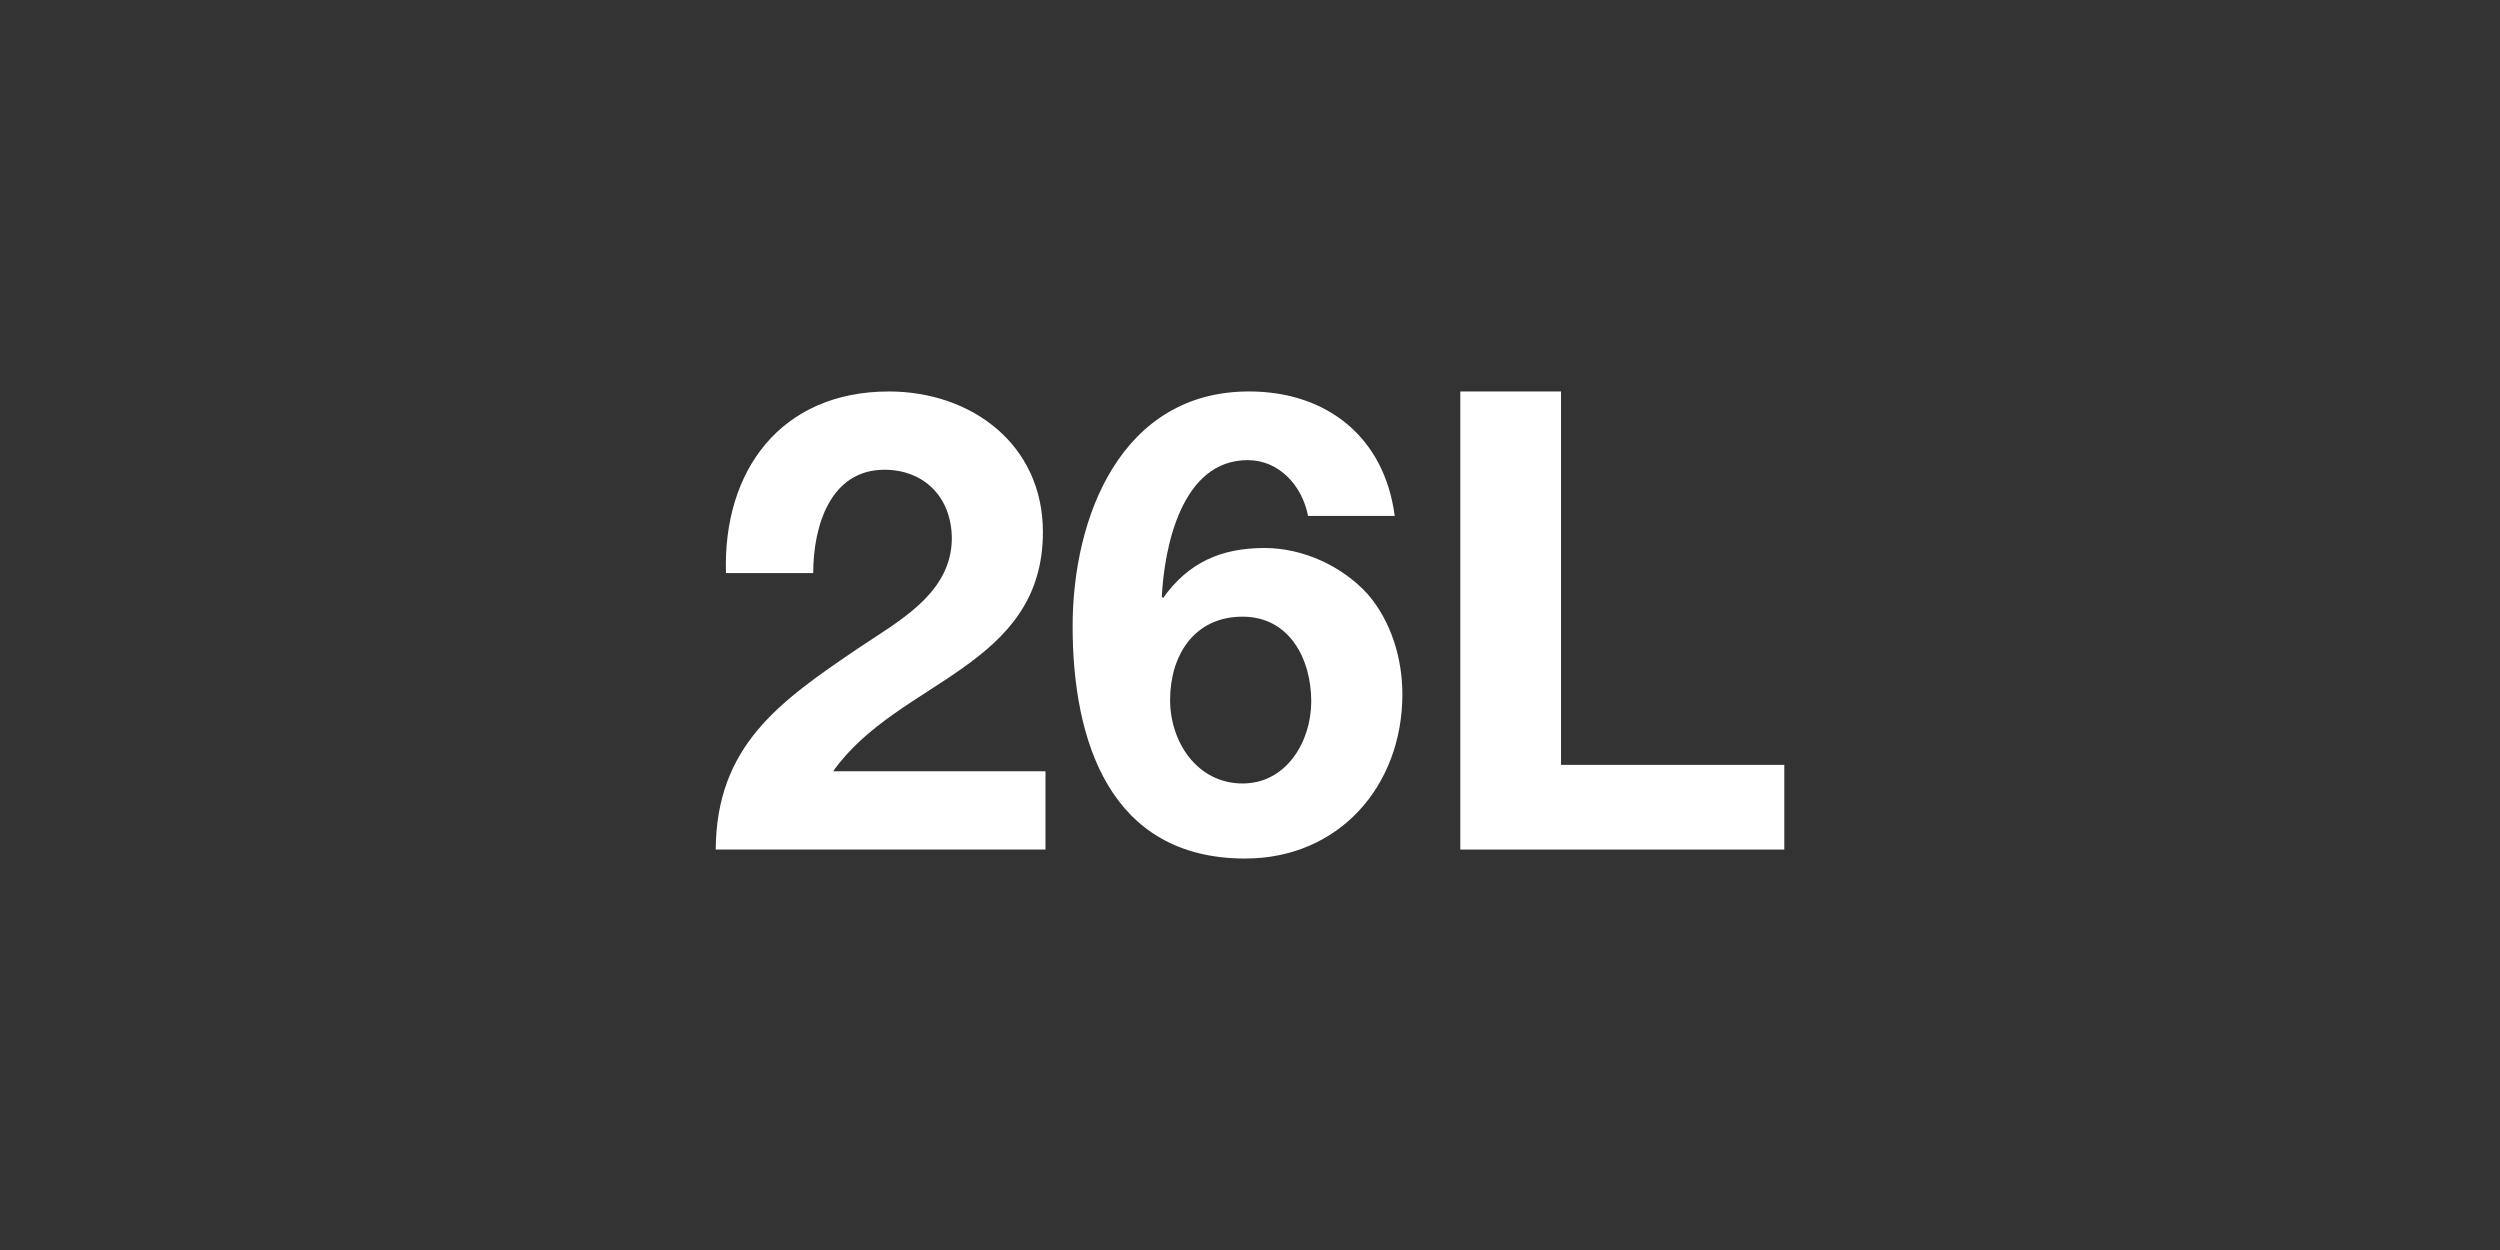
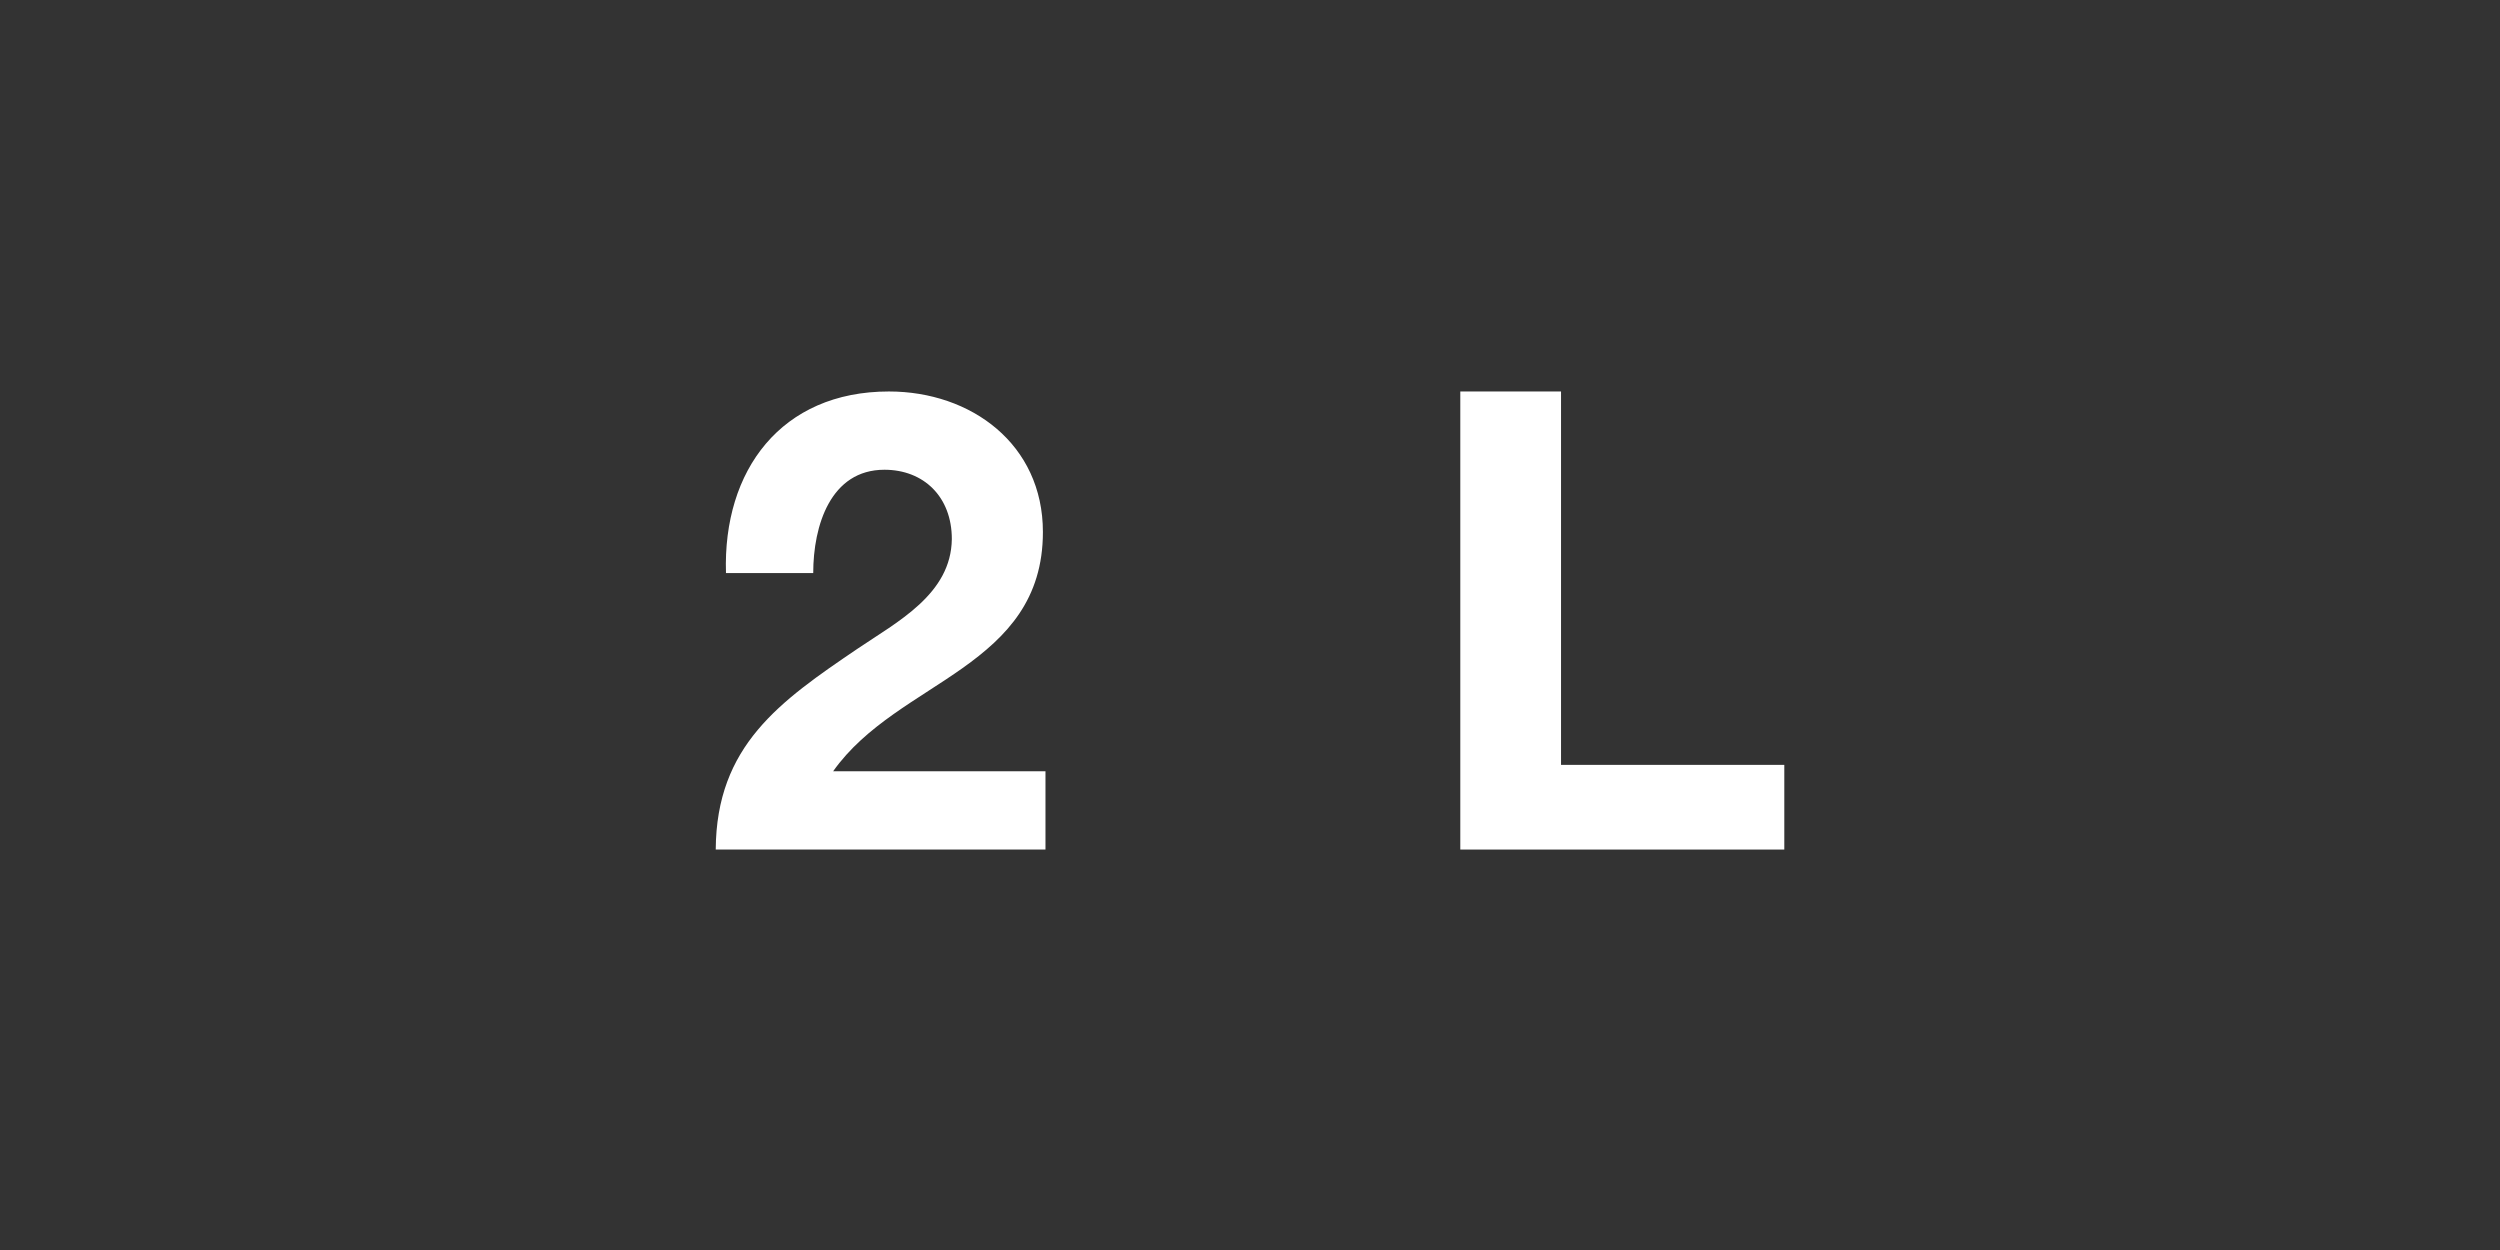
<svg xmlns="http://www.w3.org/2000/svg" id="a" viewBox="0 0 100 50">
  <rect x="0" y="0" width="100" height="50" fill="#333333" stroke="none" />
-   <path d="m29.039,22.922c-.129-4.106,2.207-7.263,6.518-7.263,3.285,0,6.159,2.104,6.159,5.621,0,2.695-1.438,4.182-3.208,5.44-1.77,1.257-3.875,2.284-5.183,4.131h8.494v3.131h-13.19c.025-4.157,2.566-5.928,5.671-8.032,1.591-1.078,3.747-2.182,3.773-4.388,0-1.694-1.129-2.772-2.695-2.772-2.155,0-2.849,2.233-2.849,4.132h-3.49Z" style="fill:#fff;" />
-   <path d="m52.322,20.638c-.231-1.207-1.155-2.233-2.412-2.233-2.643,0-3.336,3.463-3.438,5.465l.051.052c1.001-1.411,2.31-2.002,4.055-2.002,1.54,0,3.105.718,4.132,1.847.949,1.103,1.385,2.592,1.385,4.004,0,3.669-2.541,6.57-6.287,6.57-5.44,0-6.903-4.747-6.903-9.29,0-4.388,1.951-9.393,7.058-9.393,3.105,0,5.414,1.822,5.825,4.979h-3.465Zm-5.518,7.365c0,1.669,1.078,3.336,2.9,3.336,1.745,0,2.746-1.667,2.746-3.285,0-1.694-.872-3.387-2.746-3.387-1.951,0-2.9,1.565-2.9,3.336Z" style="fill:#fff;" />
+   <path d="m29.039,22.922c-.129-4.106,2.207-7.263,6.518-7.263,3.285,0,6.159,2.104,6.159,5.621,0,2.695-1.438,4.182-3.208,5.44-1.77,1.257-3.875,2.284-5.183,4.131h8.494v3.131h-13.19c.025-4.157,2.566-5.928,5.671-8.032,1.591-1.078,3.747-2.182,3.773-4.388,0-1.694-1.129-2.772-2.695-2.772-2.155,0-2.849,2.233-2.849,4.132Z" style="fill:#fff;" />
  <path d="m58.412,15.659h4.029v14.936h8.931v3.387h-12.96V15.659Z" style="fill:#fff;" />
</svg>